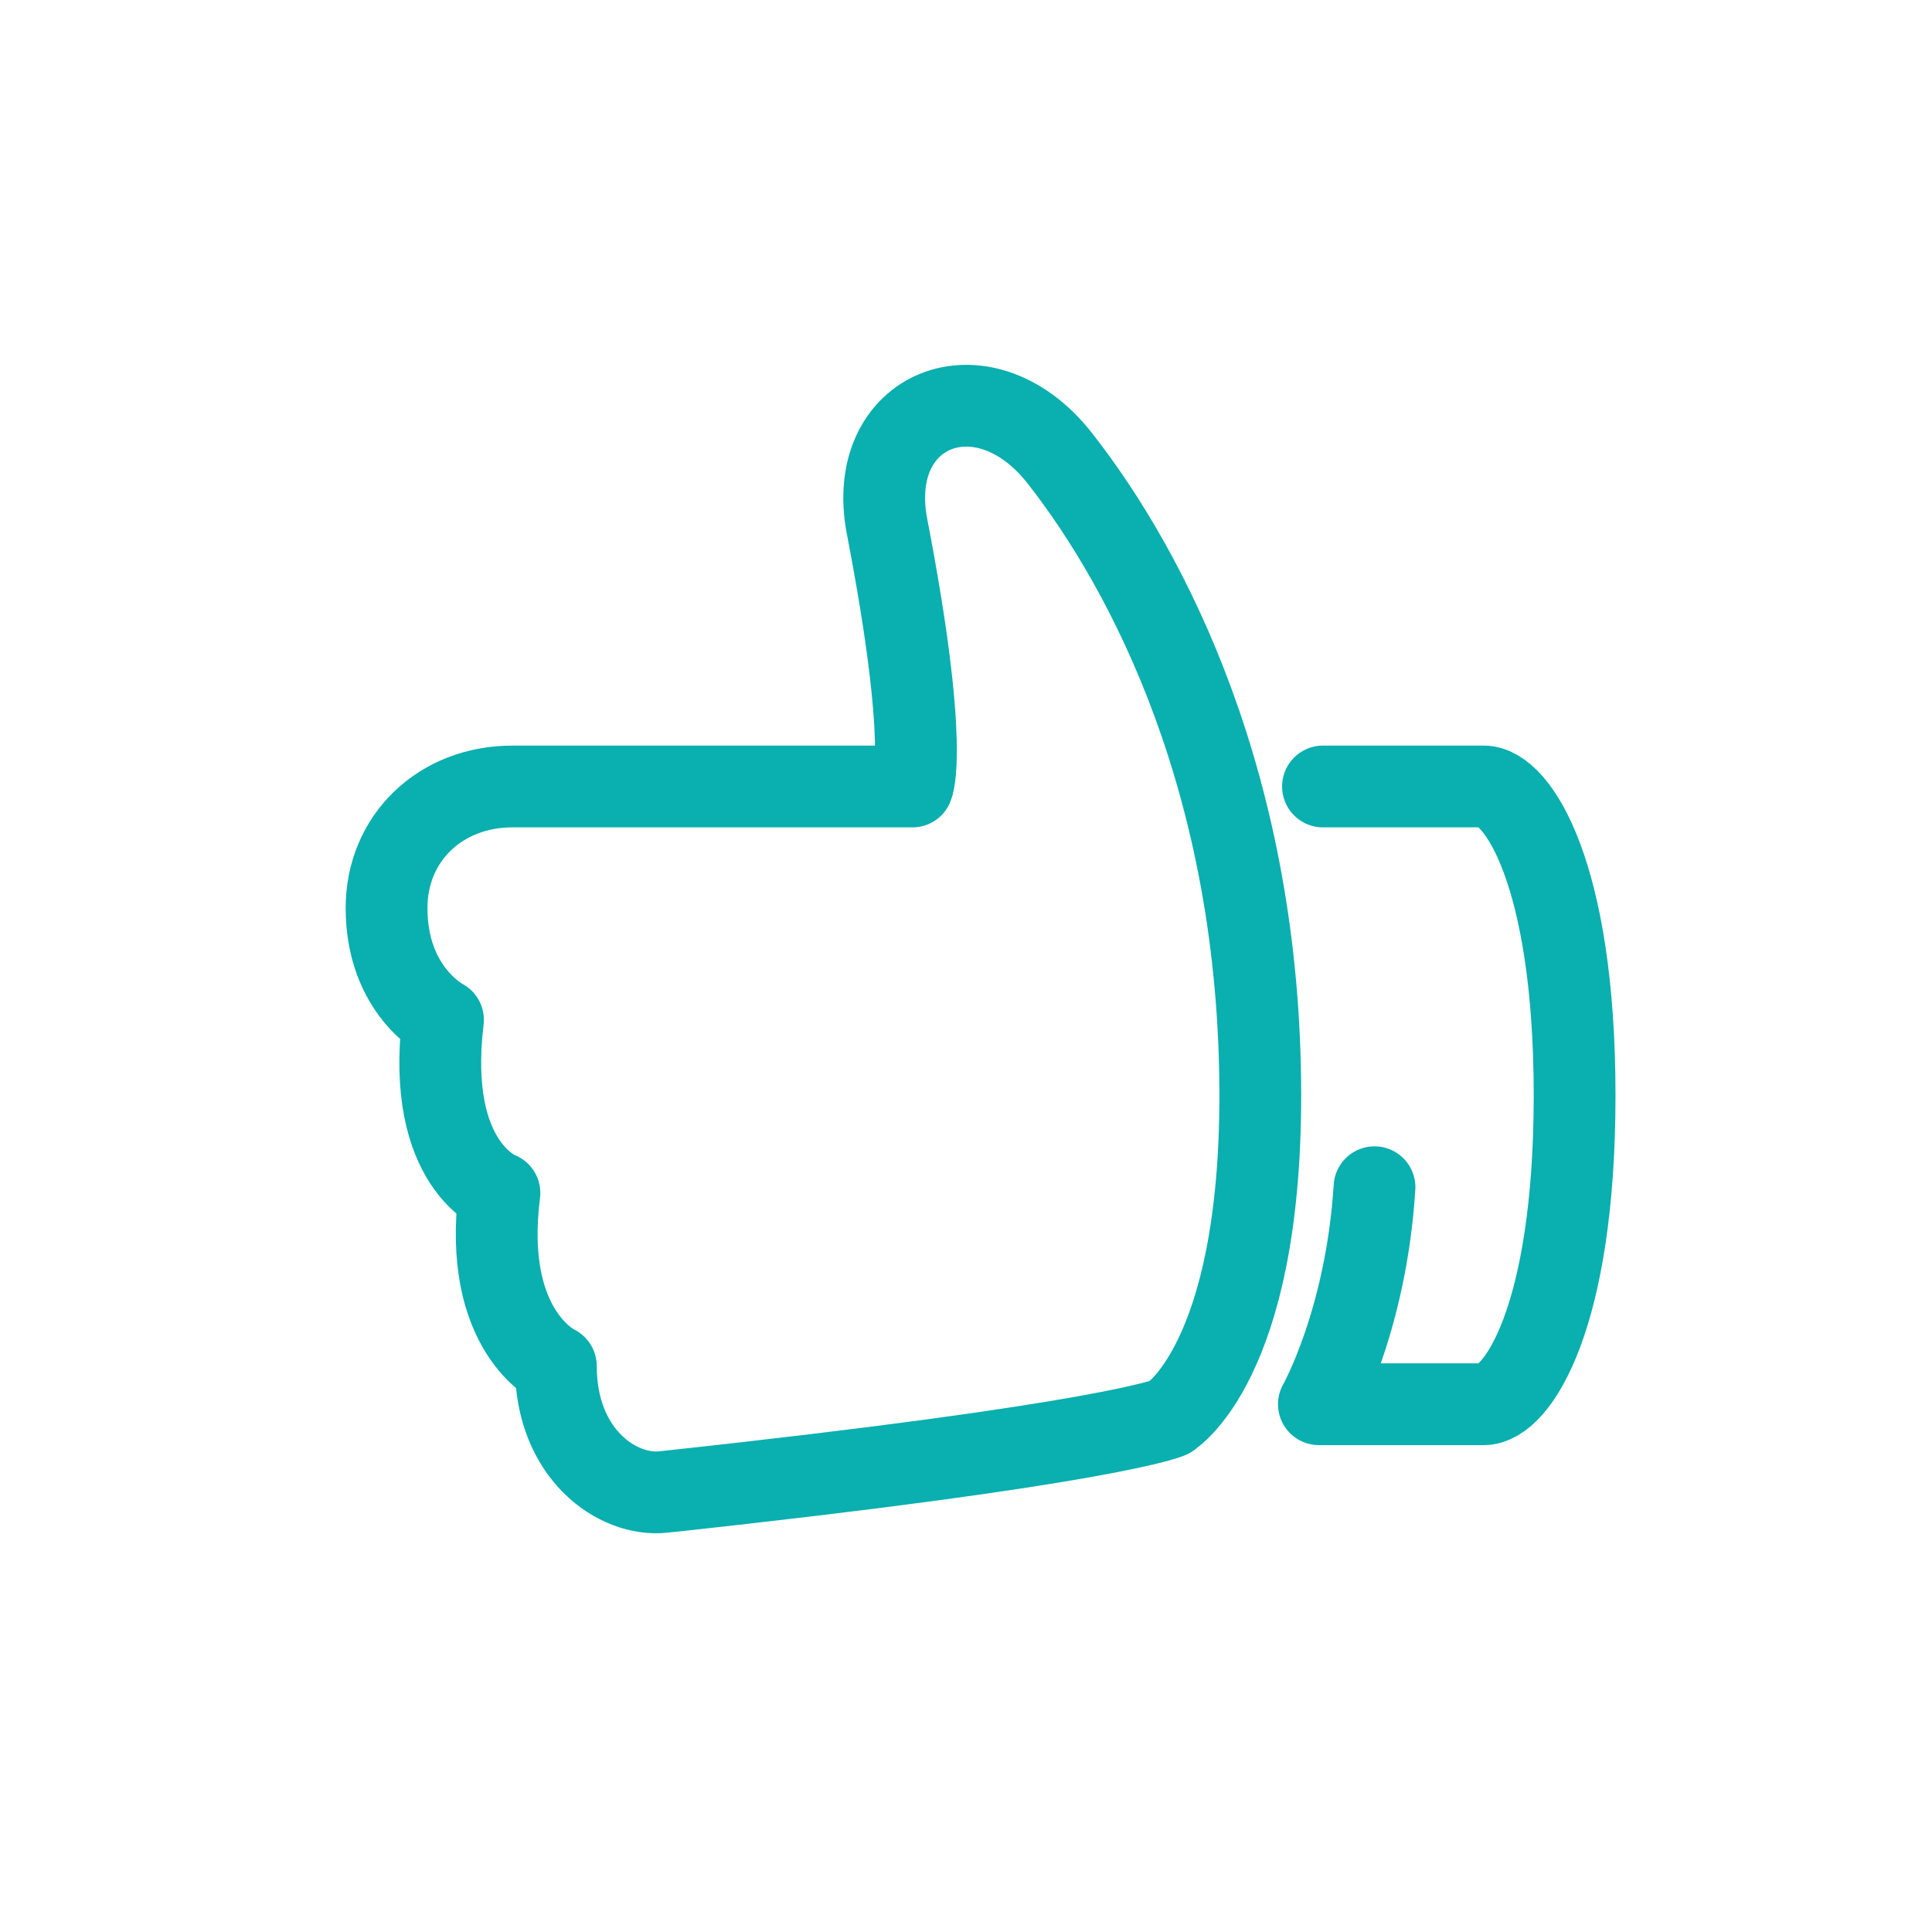
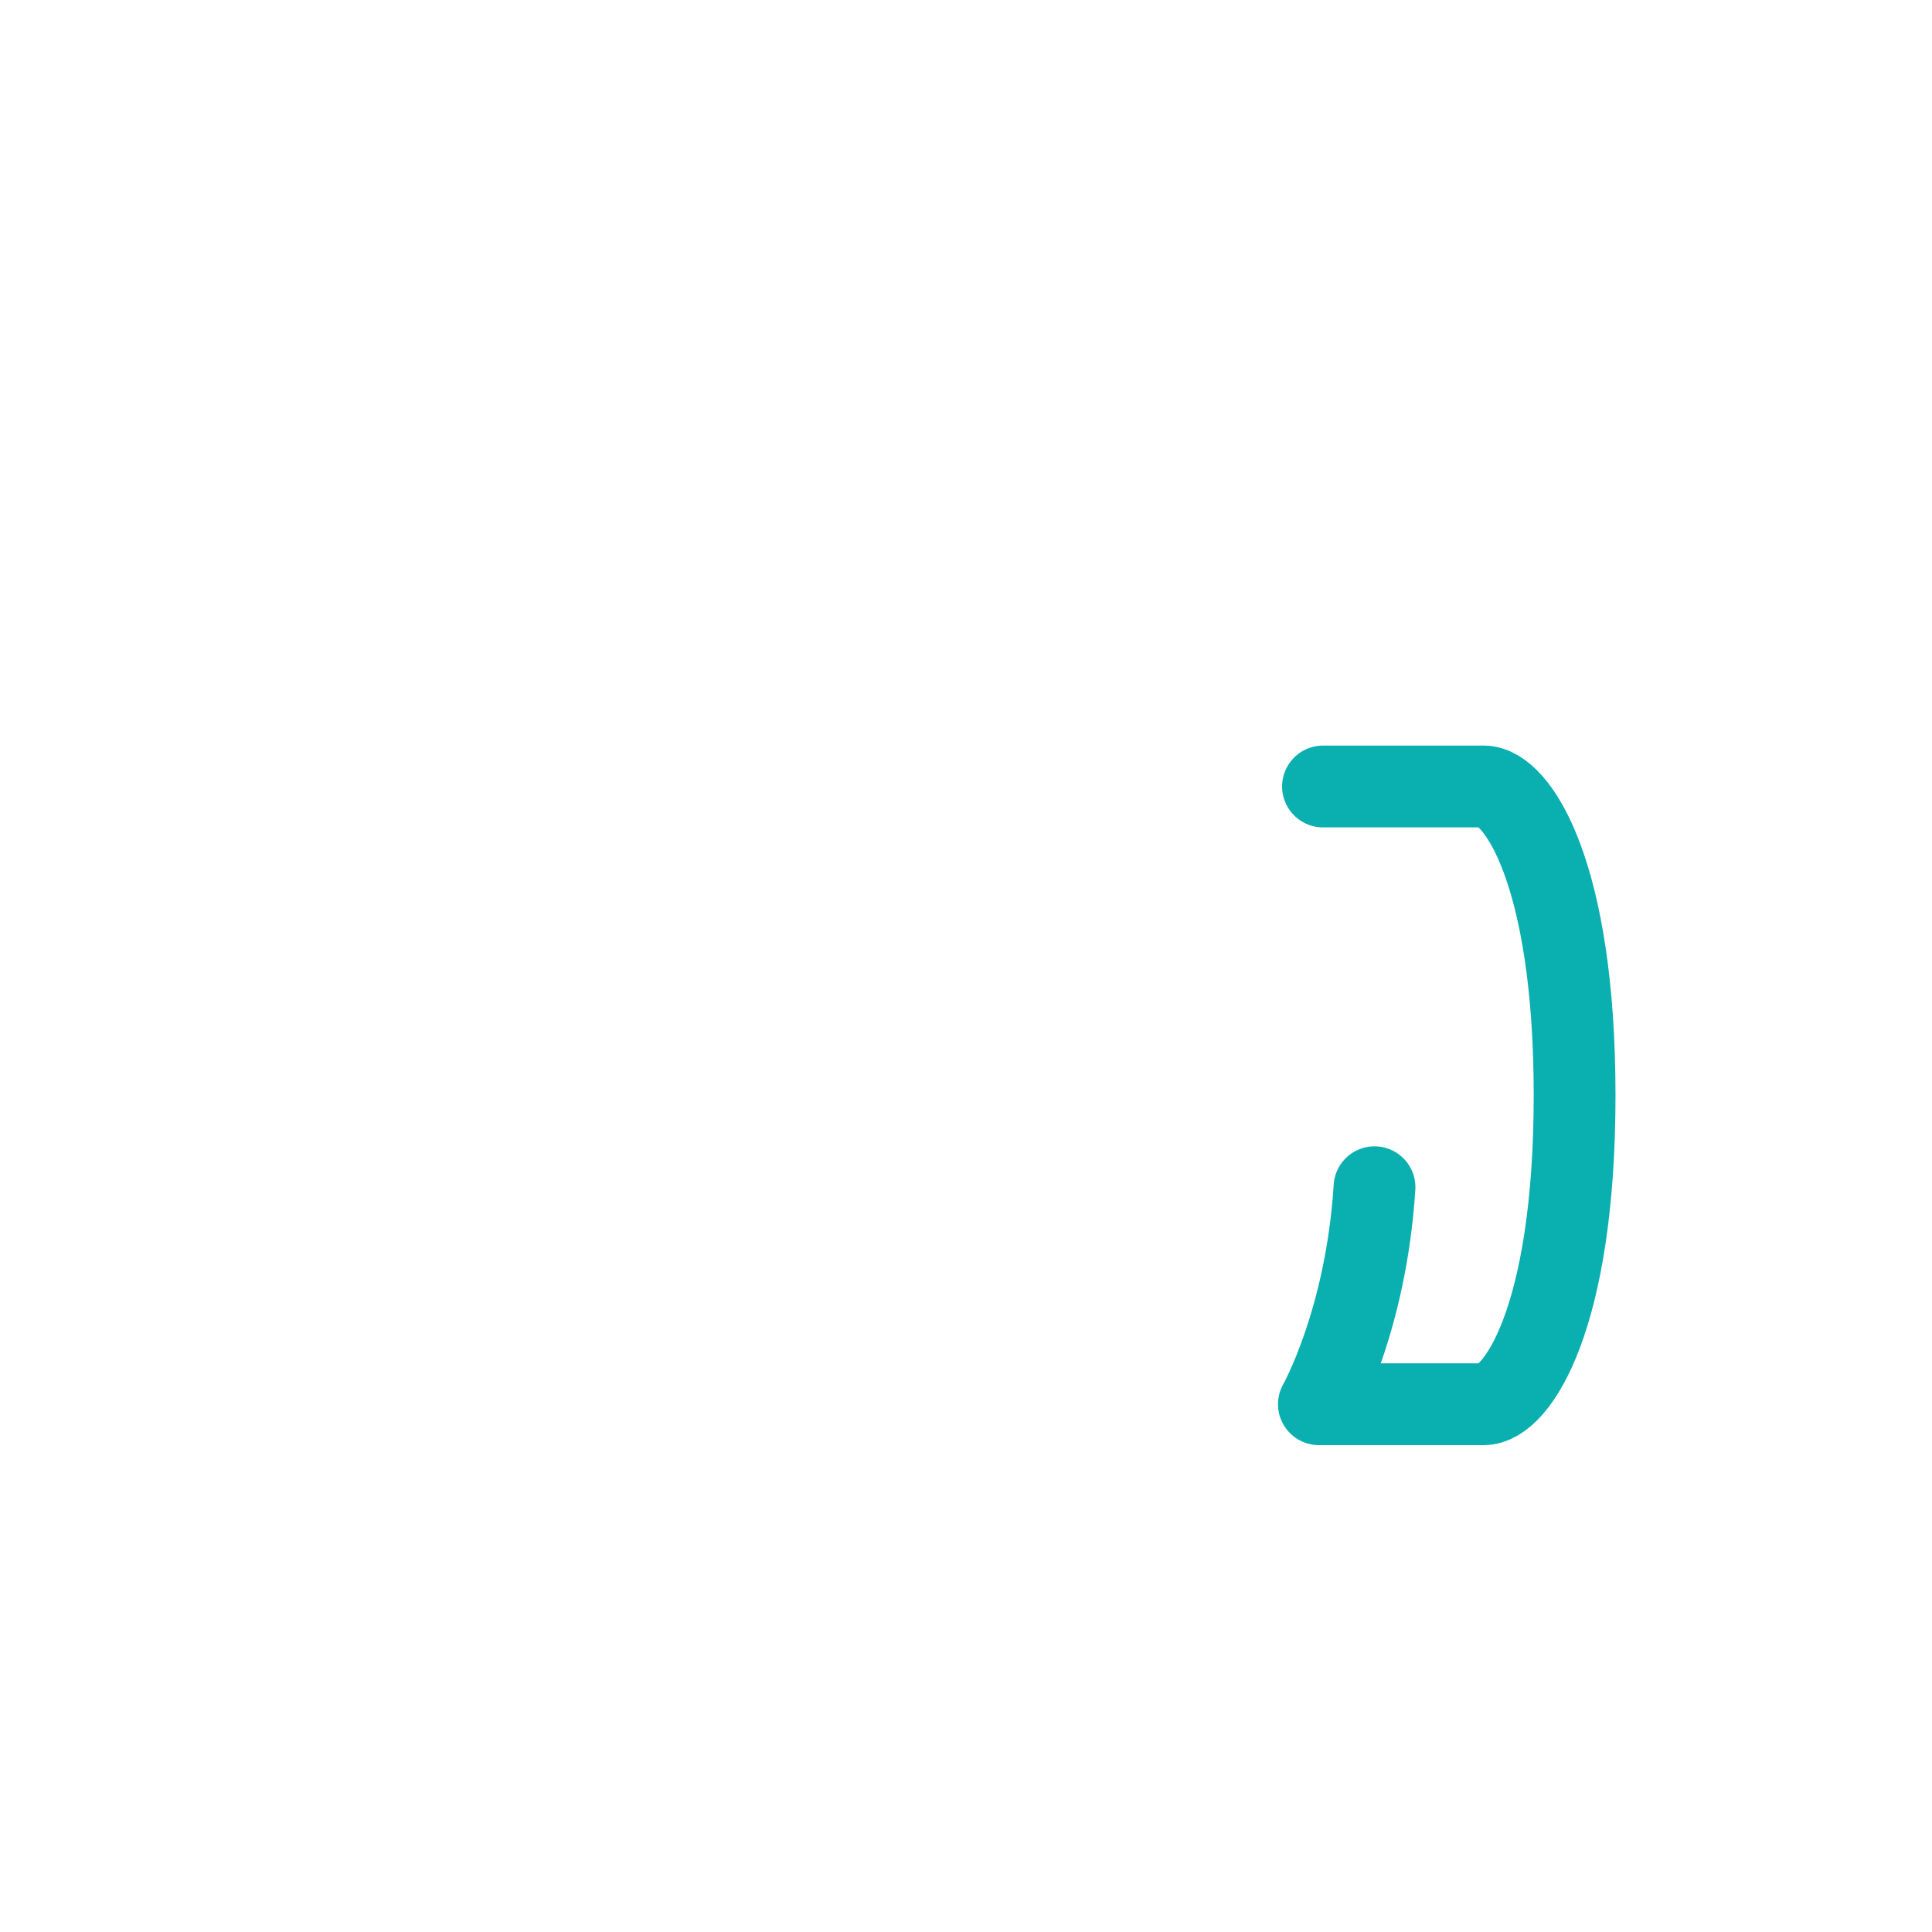
<svg xmlns="http://www.w3.org/2000/svg" id="Icons" viewBox="0 0 70.87 70.87">
  <defs>
    <style>.cls-1{fill:none;stroke:#0aafaf;stroke-linecap:round;stroke-linejoin:round;stroke-width:3px;}</style>
  </defs>
  <path class="cls-1" d="m48.53,28.85h5.9c1.22,0,3.33,3.16,3.33,11.33s-2.11,11.33-3.33,11.33h-6.05s1.73-3.05,2.04-7.96" />
-   <path class="cls-1" d="m42.9,51.99s3.33-1.98,3.33-11.8c0-11.33-4.09-19.23-7.37-23.4-2.8-3.55-7.16-1.82-6.32,2.53,1.57,8.14.93,9.53.93,9.53h-14.68c-2.61,0-4.61,1.87-4.61,4.46,0,3.05,2.07,4.1,2.07,4.1-.65,5.37,2.07,6.35,2.07,6.35-.65,5.11,2.07,6.35,2.07,6.35,0,3.25,2.28,4.8,3.94,4.62,16.54-1.78,18.58-2.74,18.58-2.74Z" />
</svg>